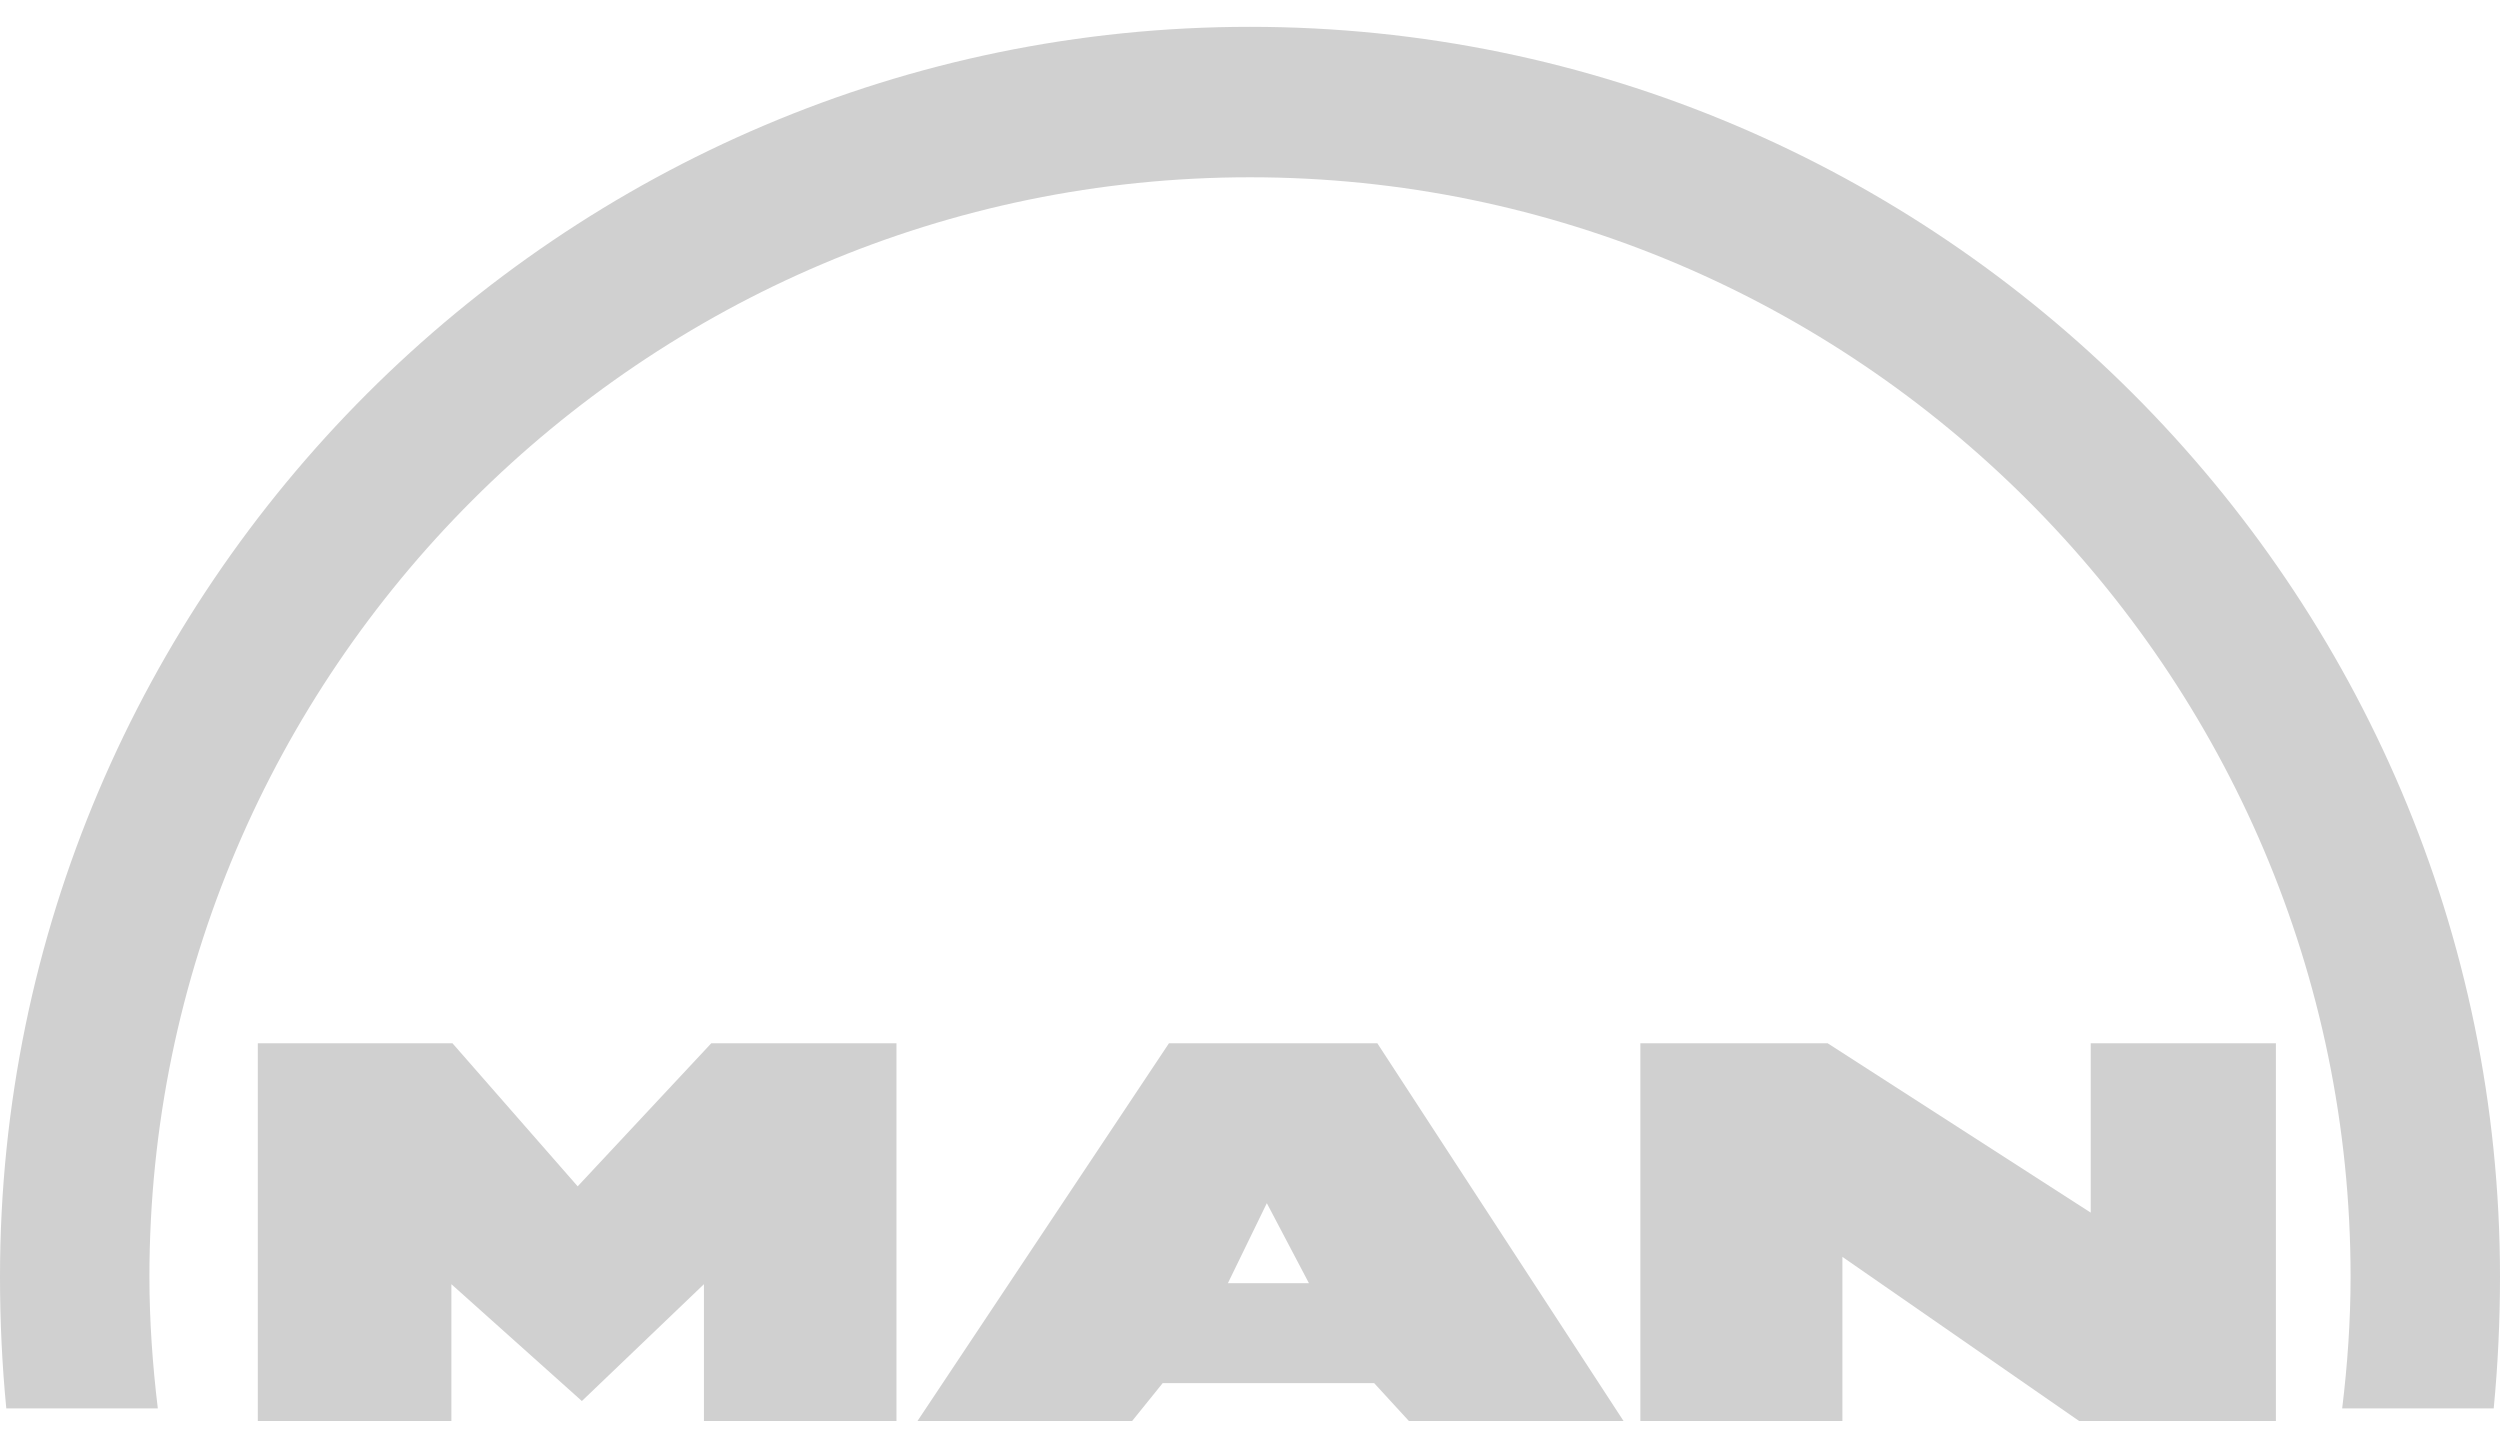
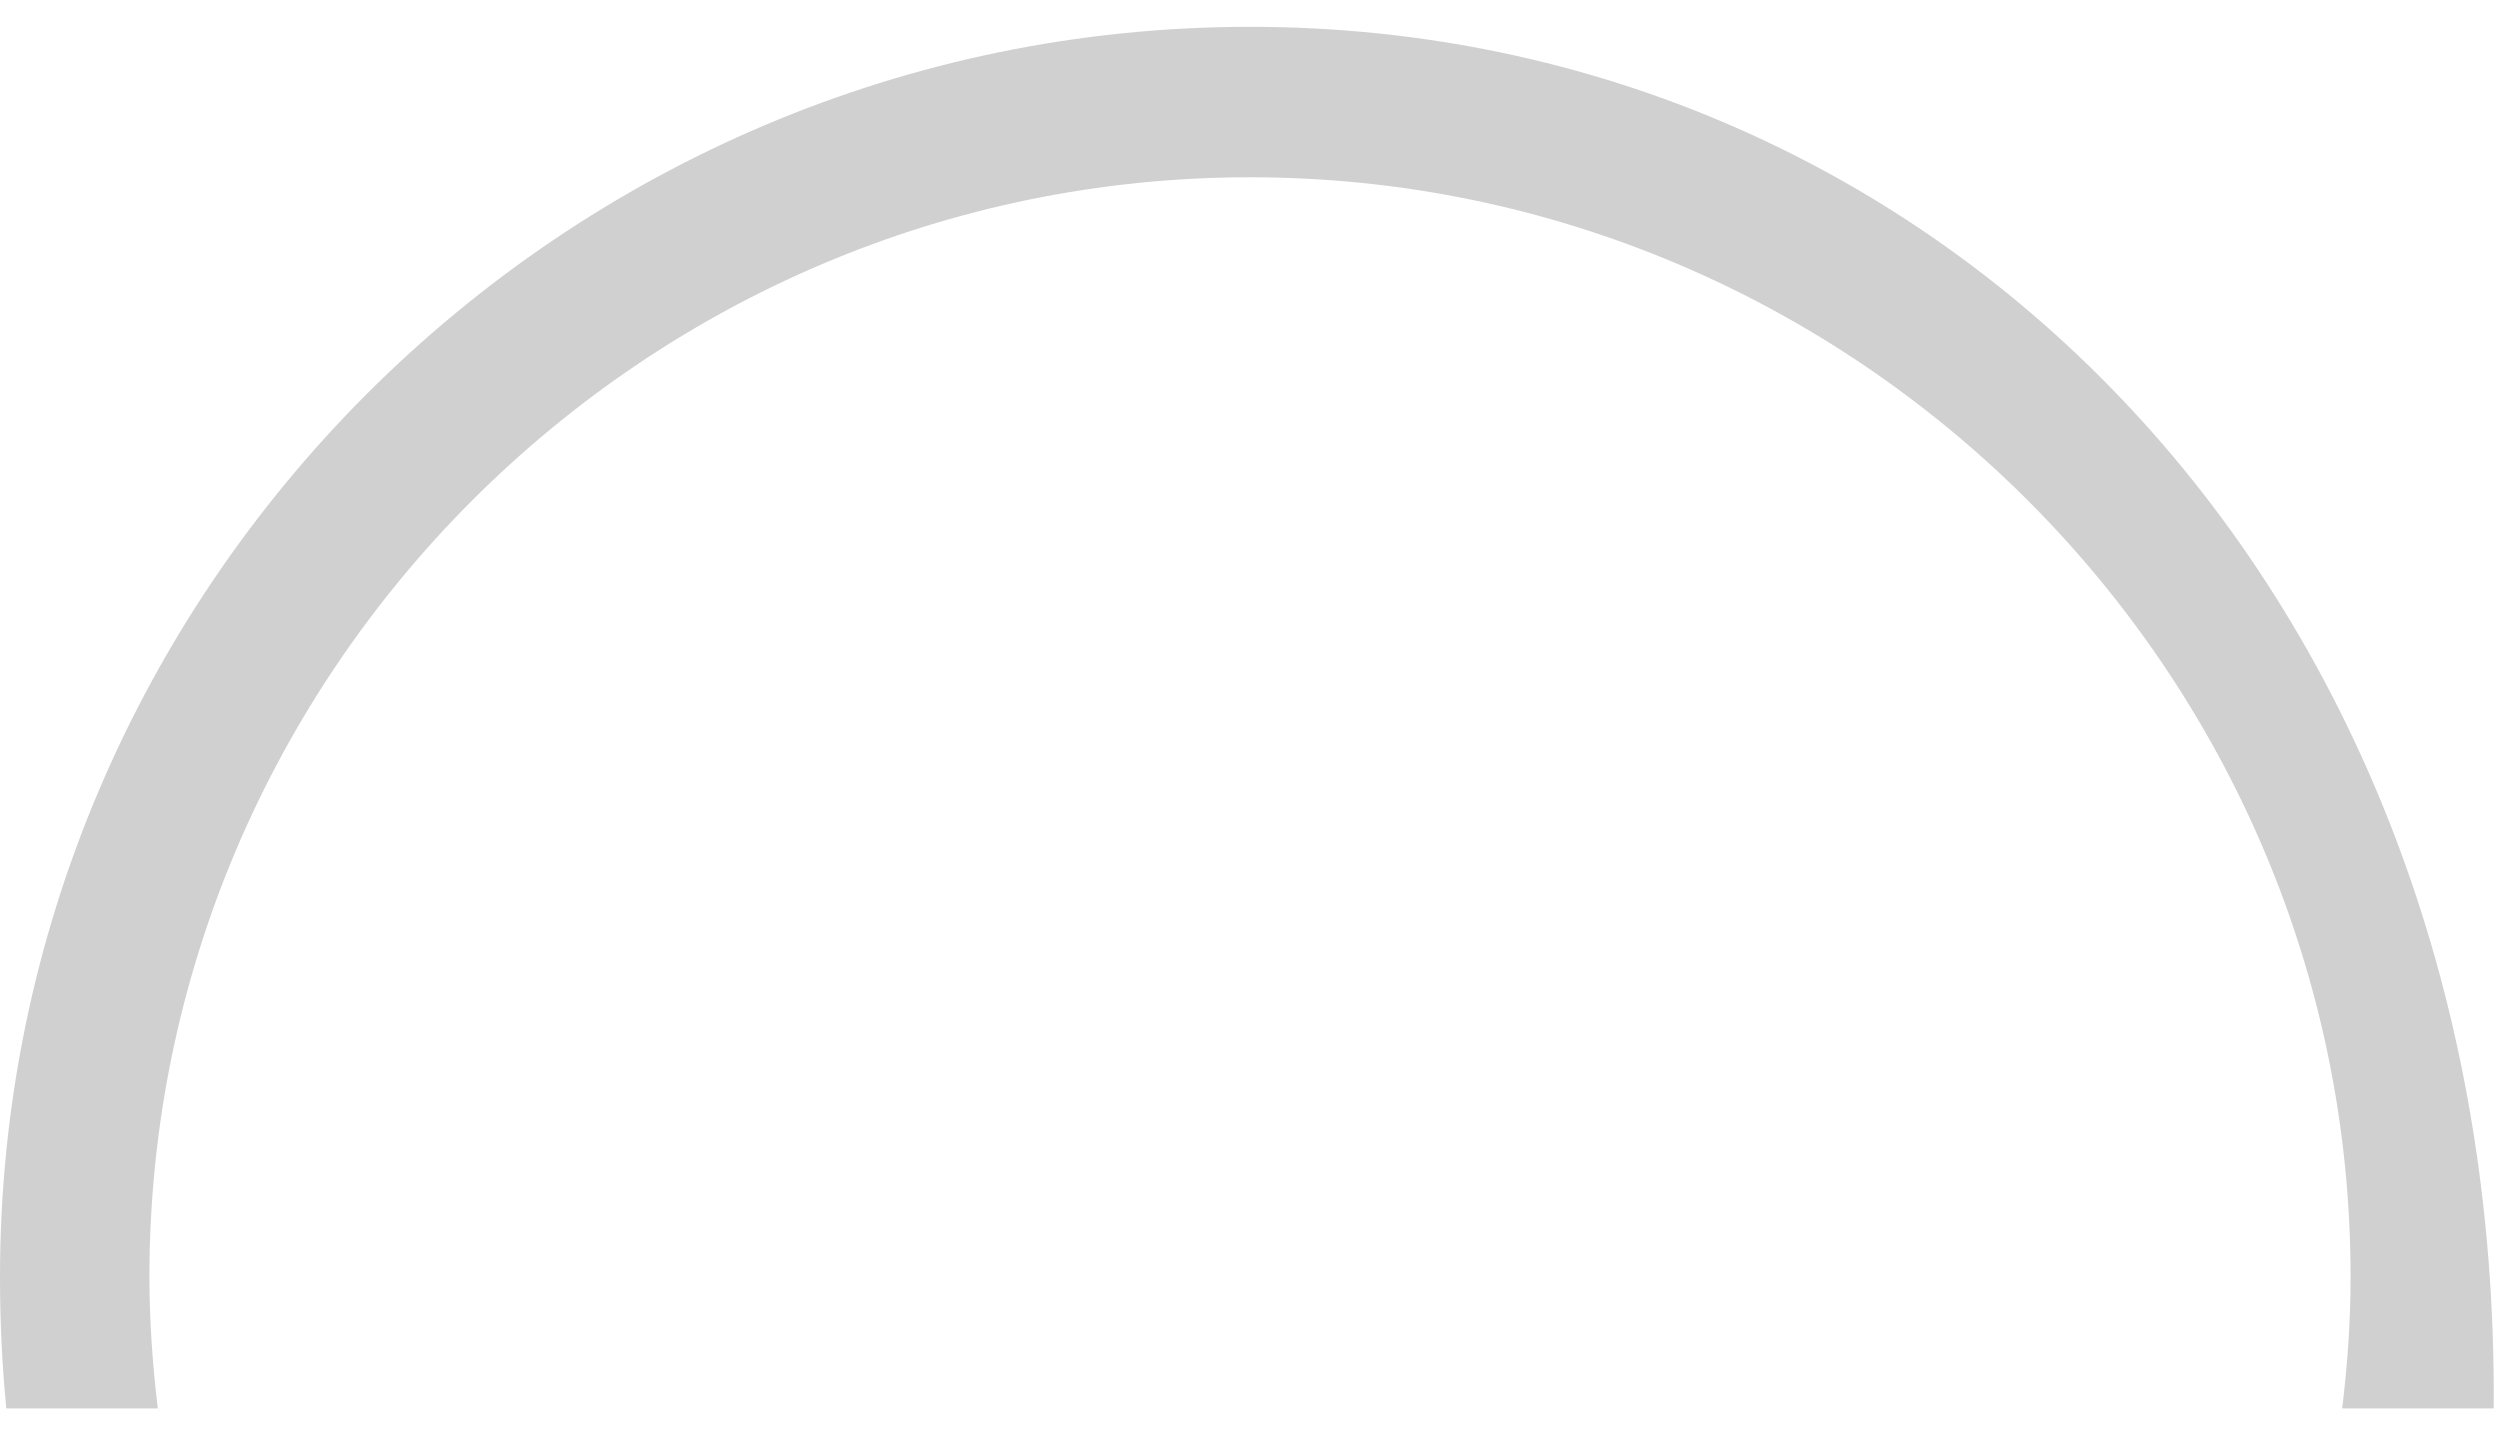
<svg xmlns="http://www.w3.org/2000/svg" width="56" height="32" viewBox="0 0 56 32" fill="none">
-   <path fill-rule="evenodd" clip-rule="evenodd" d="M36.744 31.83V23.369H40.939L46.832 27.163V23.369H50.98V31.83H46.572L41.27 28.154V31.83H36.744ZM20.552 31.83L26.185 23.369H30.852L36.367 31.83H31.559L30.781 30.982H26.044L25.36 31.83H20.552ZM27.505 28.743H29.32L28.377 26.951L27.505 28.743ZM5.775 31.83V23.369H10.135L12.94 26.574L15.933 23.369H20.081V31.83H15.768V28.766L13.034 31.383L10.111 28.766V31.83H5.775Z" fill="#D0D0D0" />
-   <path fill-rule="evenodd" clip-rule="evenodd" d="M28 3.971C41.576 3.971 52.653 15.049 52.653 28.601C52.653 29.591 52.583 30.581 52.465 31.548H55.859C55.953 30.581 56 29.591 56 28.601C56 13.187 43.414 0.601 28 0.601C12.586 0.6 0 13.187 0 28.601C0 29.591 0.047 30.581 0.141 31.548H3.535C3.418 30.581 3.347 29.591 3.347 28.601C3.347 15.049 14.424 3.971 28 3.971Z" fill="#D0D0D0" />
+   <path fill-rule="evenodd" clip-rule="evenodd" d="M28 3.971C41.576 3.971 52.653 15.049 52.653 28.601C52.653 29.591 52.583 30.581 52.465 31.548H55.859C56 13.187 43.414 0.601 28 0.601C12.586 0.6 0 13.187 0 28.601C0 29.591 0.047 30.581 0.141 31.548H3.535C3.418 30.581 3.347 29.591 3.347 28.601C3.347 15.049 14.424 3.971 28 3.971Z" fill="#D0D0D0" />
</svg>